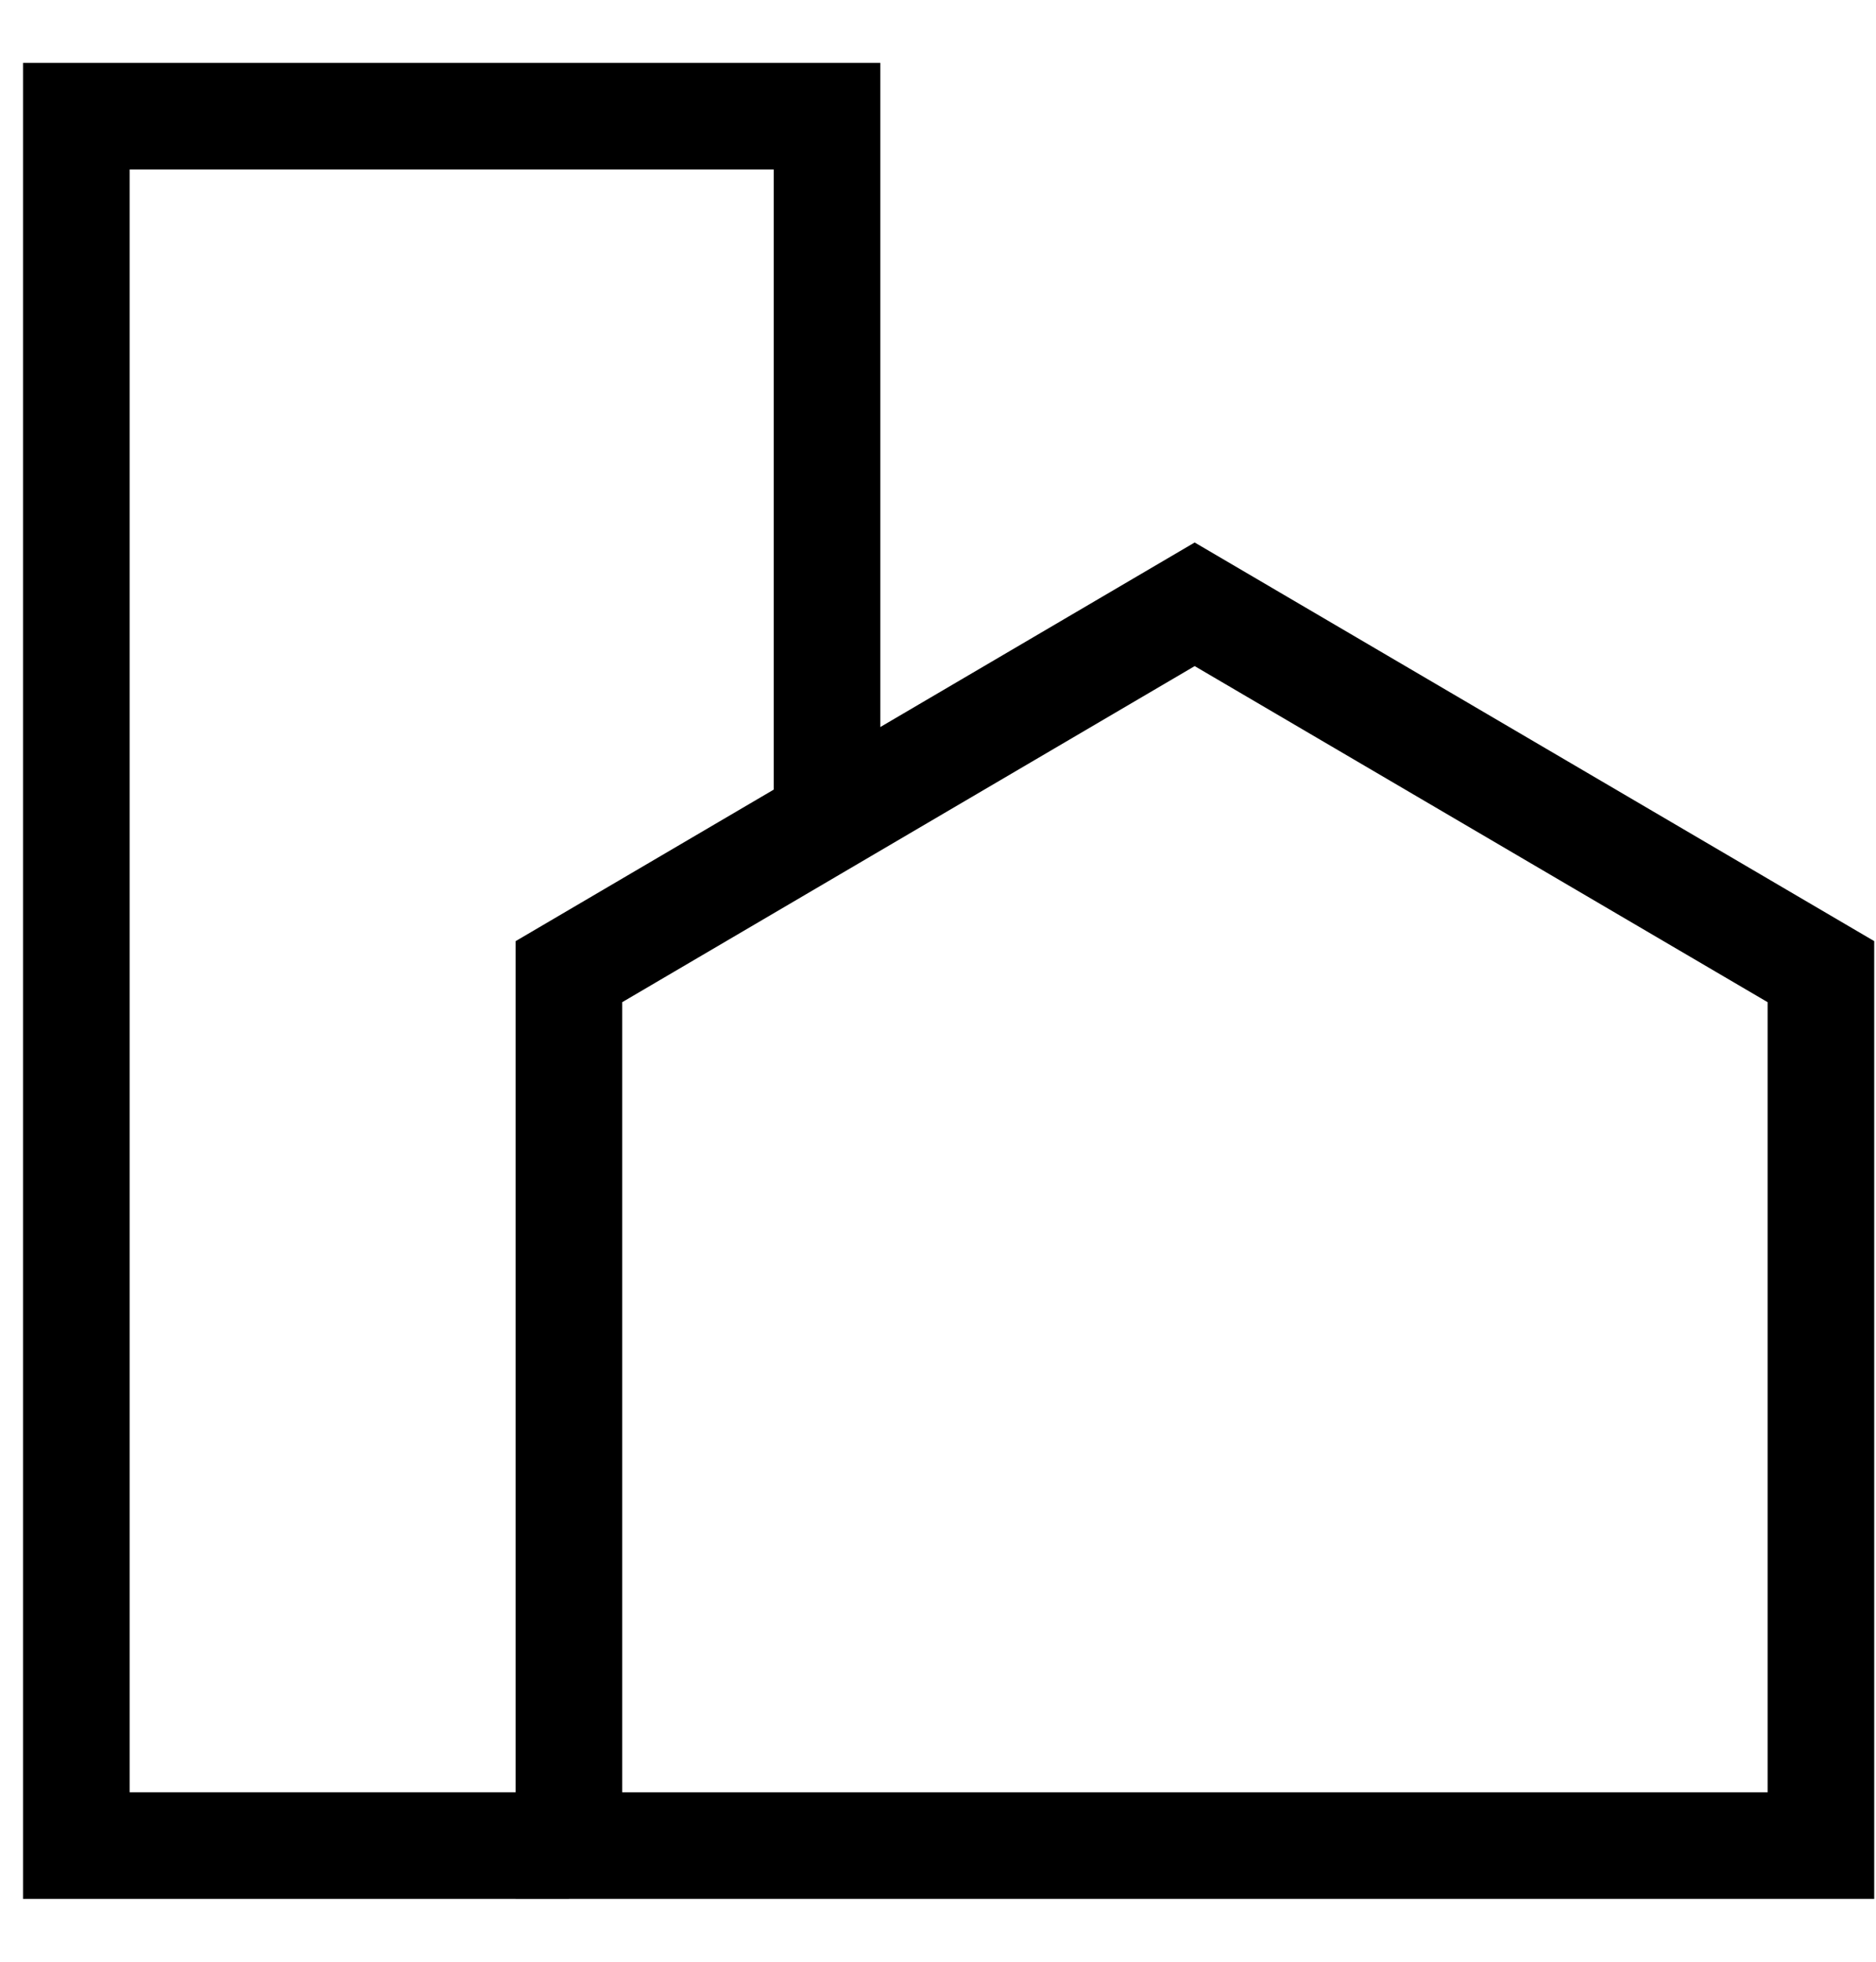
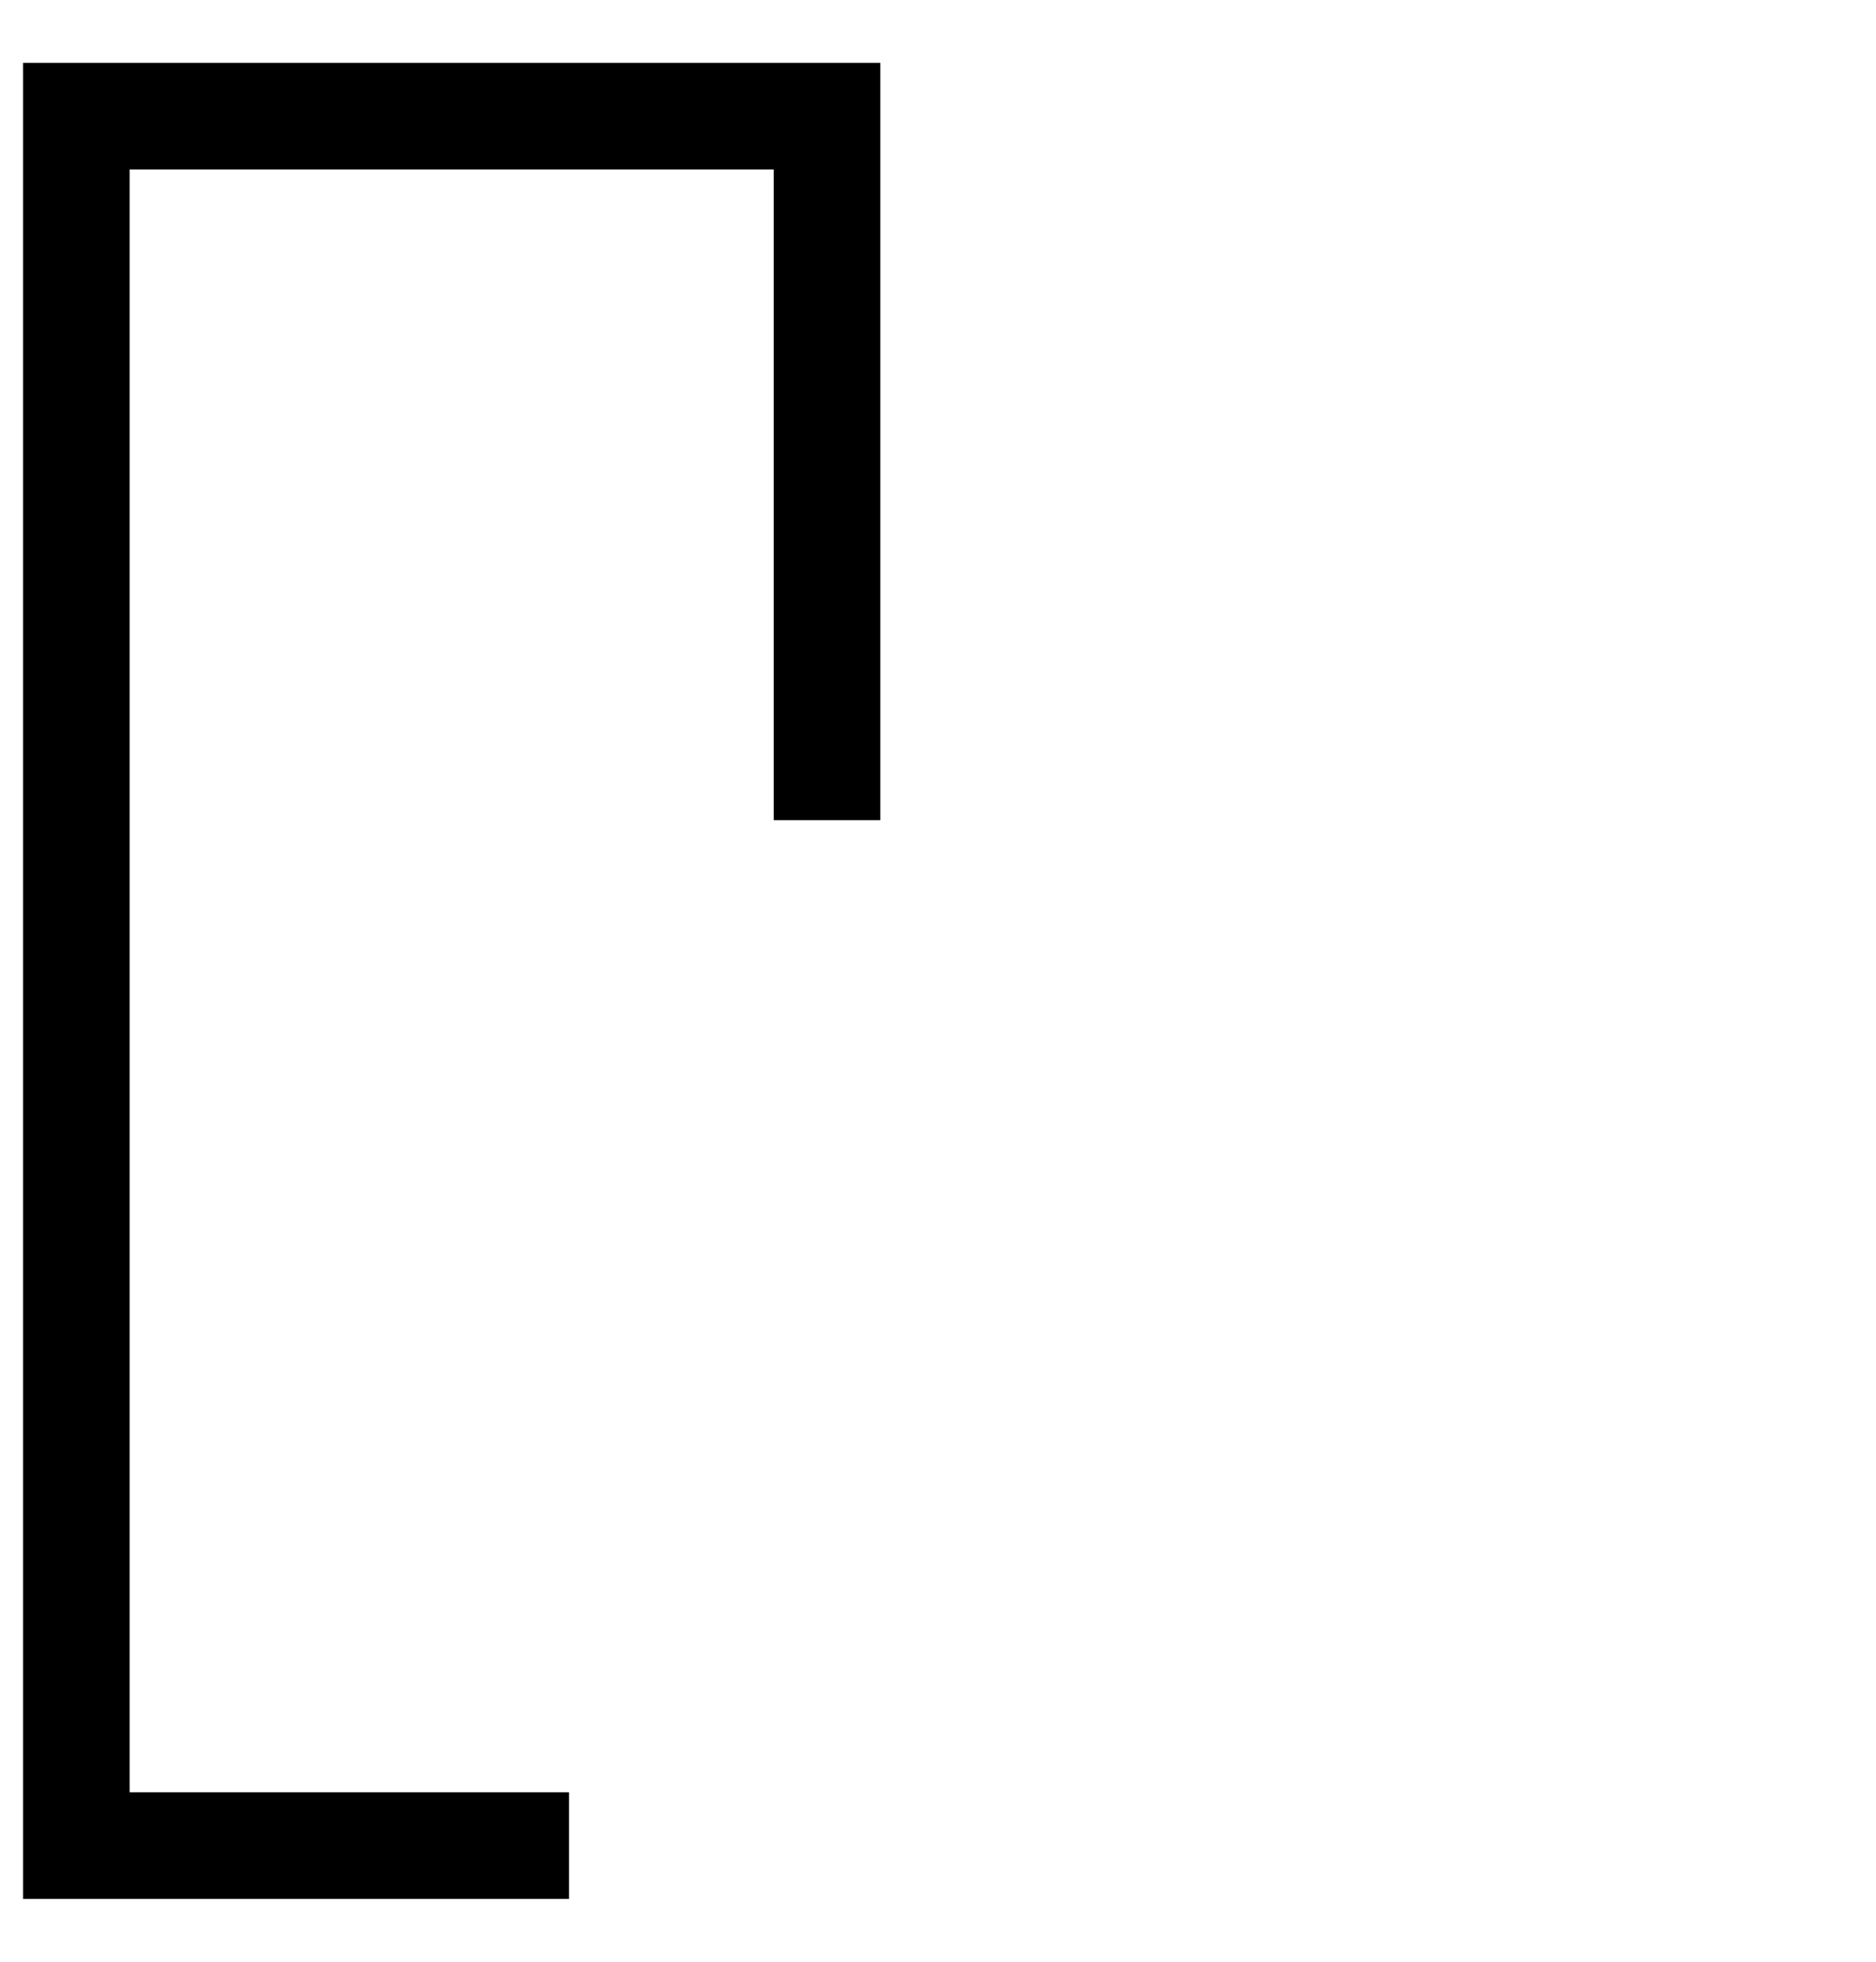
<svg xmlns="http://www.w3.org/2000/svg" width="22" height="23" viewBox="0 0 22 23" fill="none">
-   <path d="M21.354 11.392L14.01 7.085L6.672 11.392V21.638H21.354V11.392Z" stroke="black" stroke-width="1.25" stroke-miterlimit="10" />
  <path d="M9.699 9.616V1.362H0.895V21.638H6.673" stroke="black" stroke-width="1.25" stroke-miterlimit="10" />
</svg>